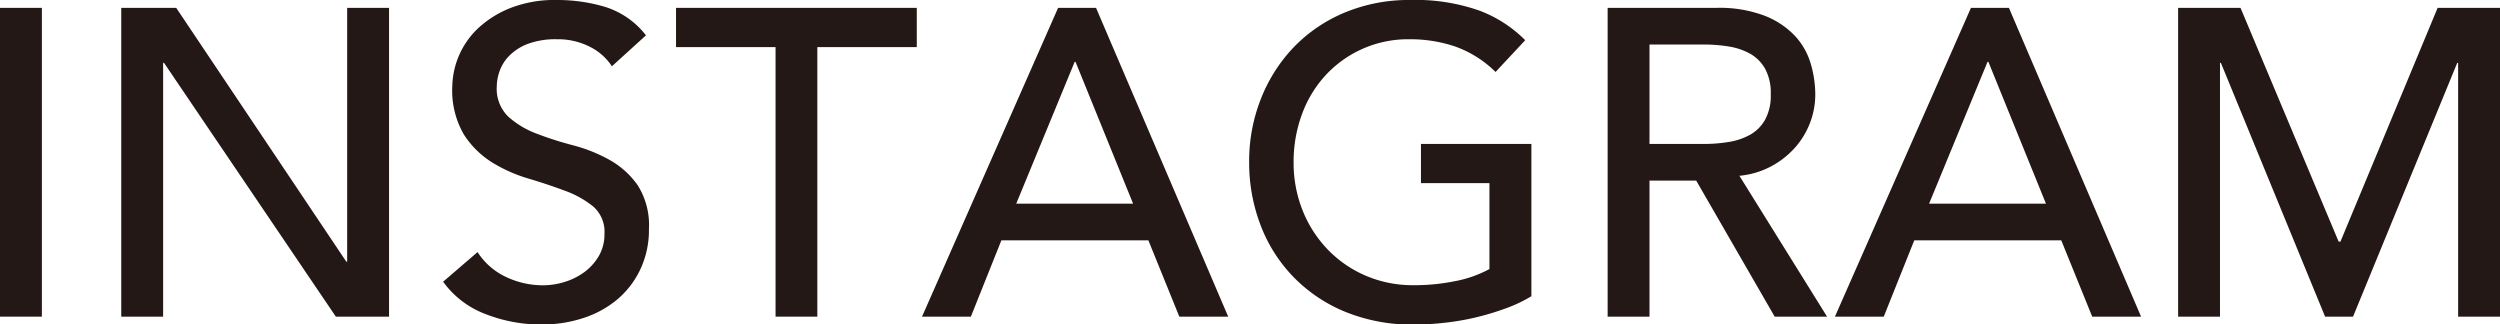
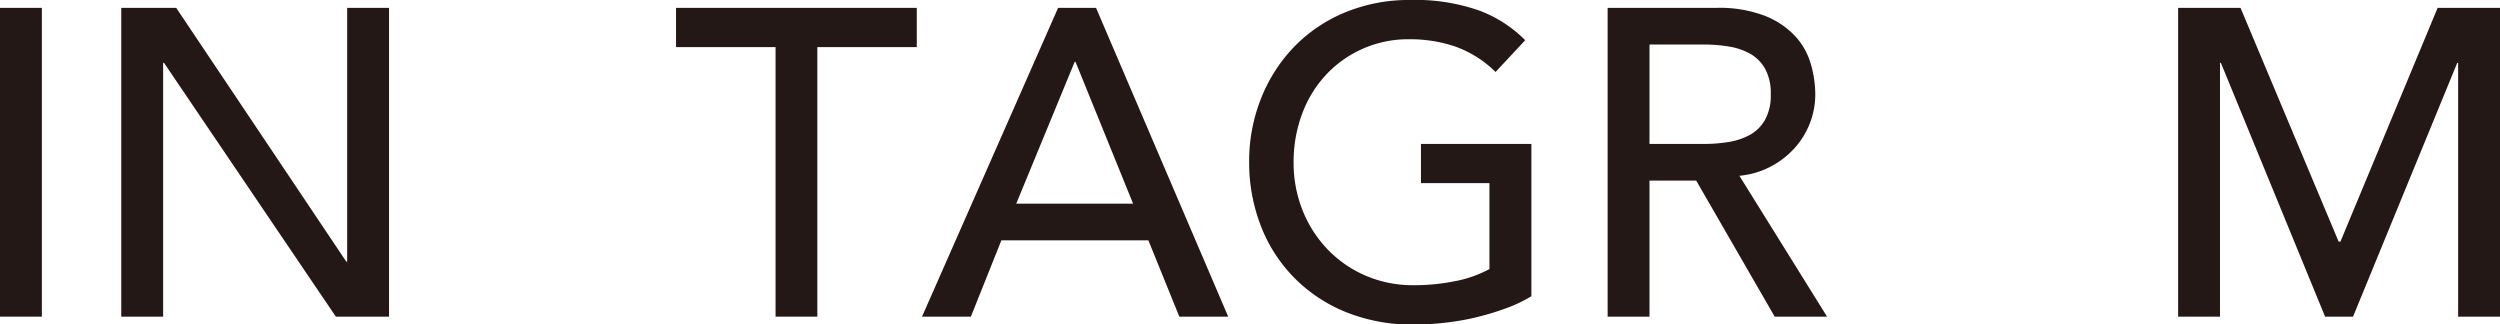
<svg xmlns="http://www.w3.org/2000/svg" viewBox="0 0 139.254 18.075">
  <defs>
    <style>.a{fill:#231815;}</style>
  </defs>
  <path class="a" d="M0,.438H2.332v17.2H0Z" />
  <path class="a" d="M6.754.438H9.815L19.29,14.576h.048V.438H21.67v17.2H18.707L9.135,3.5H9.086v14.14H6.754Z" />
-   <path class="a" d="M26.6,14.042a3.829,3.829,0,0,0,1.615,1.4,4.831,4.831,0,0,0,2.029.45,4.122,4.122,0,0,0,1.191-.183,3.645,3.645,0,0,0,1.105-.546,2.976,2.976,0,0,0,.813-.9,2.387,2.387,0,0,0,.316-1.24A1.858,1.858,0,0,0,33.04,11.5a5.444,5.444,0,0,0-1.567-.874q-.936-.351-2.041-.681a8.285,8.285,0,0,1-2.04-.911,5,5,0,0,1-1.568-1.566,4.884,4.884,0,0,1-.631-2.66,4.588,4.588,0,0,1,1.36-3.159A5.714,5.714,0,0,1,28.363.474,6.733,6.733,0,0,1,31.023,0a9.292,9.292,0,0,1,2.7.389,4.632,4.632,0,0,1,2.259,1.579L34.084,3.692A3.136,3.136,0,0,0,32.845,2.6a3.909,3.909,0,0,0-1.822-.413,4.416,4.416,0,0,0-1.615.254,2.9,2.9,0,0,0-1.033.657,2.308,2.308,0,0,0-.546.862,2.63,2.63,0,0,0-.158.851A2.165,2.165,0,0,0,28.3,6.486a4.933,4.933,0,0,0,1.568.949,18.991,18.991,0,0,0,2.04.655,8.736,8.736,0,0,1,2.041.814,4.755,4.755,0,0,1,1.567,1.408,4.15,4.15,0,0,1,.631,2.443,5.132,5.132,0,0,1-.473,2.234A4.947,4.947,0,0,1,34.4,16.666a5.663,5.663,0,0,1-1.895,1.045,7.354,7.354,0,0,1-2.332.364,8.474,8.474,0,0,1-3.134-.583,5.145,5.145,0,0,1-2.356-1.8Z" />
  <path class="a" d="M43.2,2.624H37.656V.438h13.41V2.624H45.527V17.638H43.2Z" />
  <path class="a" d="M58.938.438h2.113l7.362,17.2H65.691l-1.725-4.252H55.779l-1.7,4.252H51.358Zm4.178,10.908-3.207-7.9h-.048l-3.256,7.9Z" />
  <path class="a" d="M85.3,8.018V16.5a7.913,7.913,0,0,1-1.434.68,15.165,15.165,0,0,1-1.664.5,14.084,14.084,0,0,1-1.749.3,15.535,15.535,0,0,1-1.664.1,9.868,9.868,0,0,1-3.9-.729A8.546,8.546,0,0,1,72,15.378,8.455,8.455,0,0,1,70.2,12.5a9.712,9.712,0,0,1-.62-3.462,9.424,9.424,0,0,1,.669-3.571A8.791,8.791,0,0,1,72.093,2.6,8.423,8.423,0,0,1,74.923.692,9.264,9.264,0,0,1,78.543,0,10.688,10.688,0,0,1,82.43.6a7.15,7.15,0,0,1,2.527,1.639L83.305,4.009a6.11,6.11,0,0,0-2.26-1.422,7.8,7.8,0,0,0-2.5-.4A6.249,6.249,0,0,0,73.83,4.2a6.462,6.462,0,0,0-1.312,2.174,7.626,7.626,0,0,0-.462,2.66,7.123,7.123,0,0,0,.51,2.709,6.708,6.708,0,0,0,1.41,2.175,6.482,6.482,0,0,0,2.113,1.445,6.618,6.618,0,0,0,2.648.523,11.379,11.379,0,0,0,2.345-.232,6.535,6.535,0,0,0,1.882-.668V10.2H79.15V8.018Z" />
  <path class="a" d="M89.548.438H95.6a7.063,7.063,0,0,1,2.72.449,4.637,4.637,0,0,1,1.689,1.141,3.9,3.9,0,0,1,.862,1.555,6.132,6.132,0,0,1,.243,1.665,4.436,4.436,0,0,1-.291,1.591,4.5,4.5,0,0,1-.839,1.385,4.8,4.8,0,0,1-1.336,1.045,4.64,4.64,0,0,1-1.761.522l4.883,7.847H98.853l-4.373-7.58h-2.6v7.58H89.548Zm2.332,7.58h3.061a8.446,8.446,0,0,0,1.349-.11,3.633,3.633,0,0,0,1.19-.4,2.2,2.2,0,0,0,.838-.838,2.814,2.814,0,0,0,.316-1.421,2.815,2.815,0,0,0-.316-1.422,2.2,2.2,0,0,0-.838-.838,3.633,3.633,0,0,0-1.19-.4,8.445,8.445,0,0,0-1.349-.108H91.88Z" />
-   <path class="a" d="M109.785.438H111.9l7.361,17.2h-2.721l-1.725-4.252h-8.187l-1.7,4.252h-2.72Zm4.179,10.908-3.207-7.9h-.049l-3.255,7.9Z" />
  <path class="a" d="M121.325.438H124.8l5.466,13.021h.1L135.78.438h3.474v17.2h-2.332V3.5h-.049l-5.806,14.14h-1.555L123.706,3.5h-.049v14.14h-2.332Z" />
</svg>